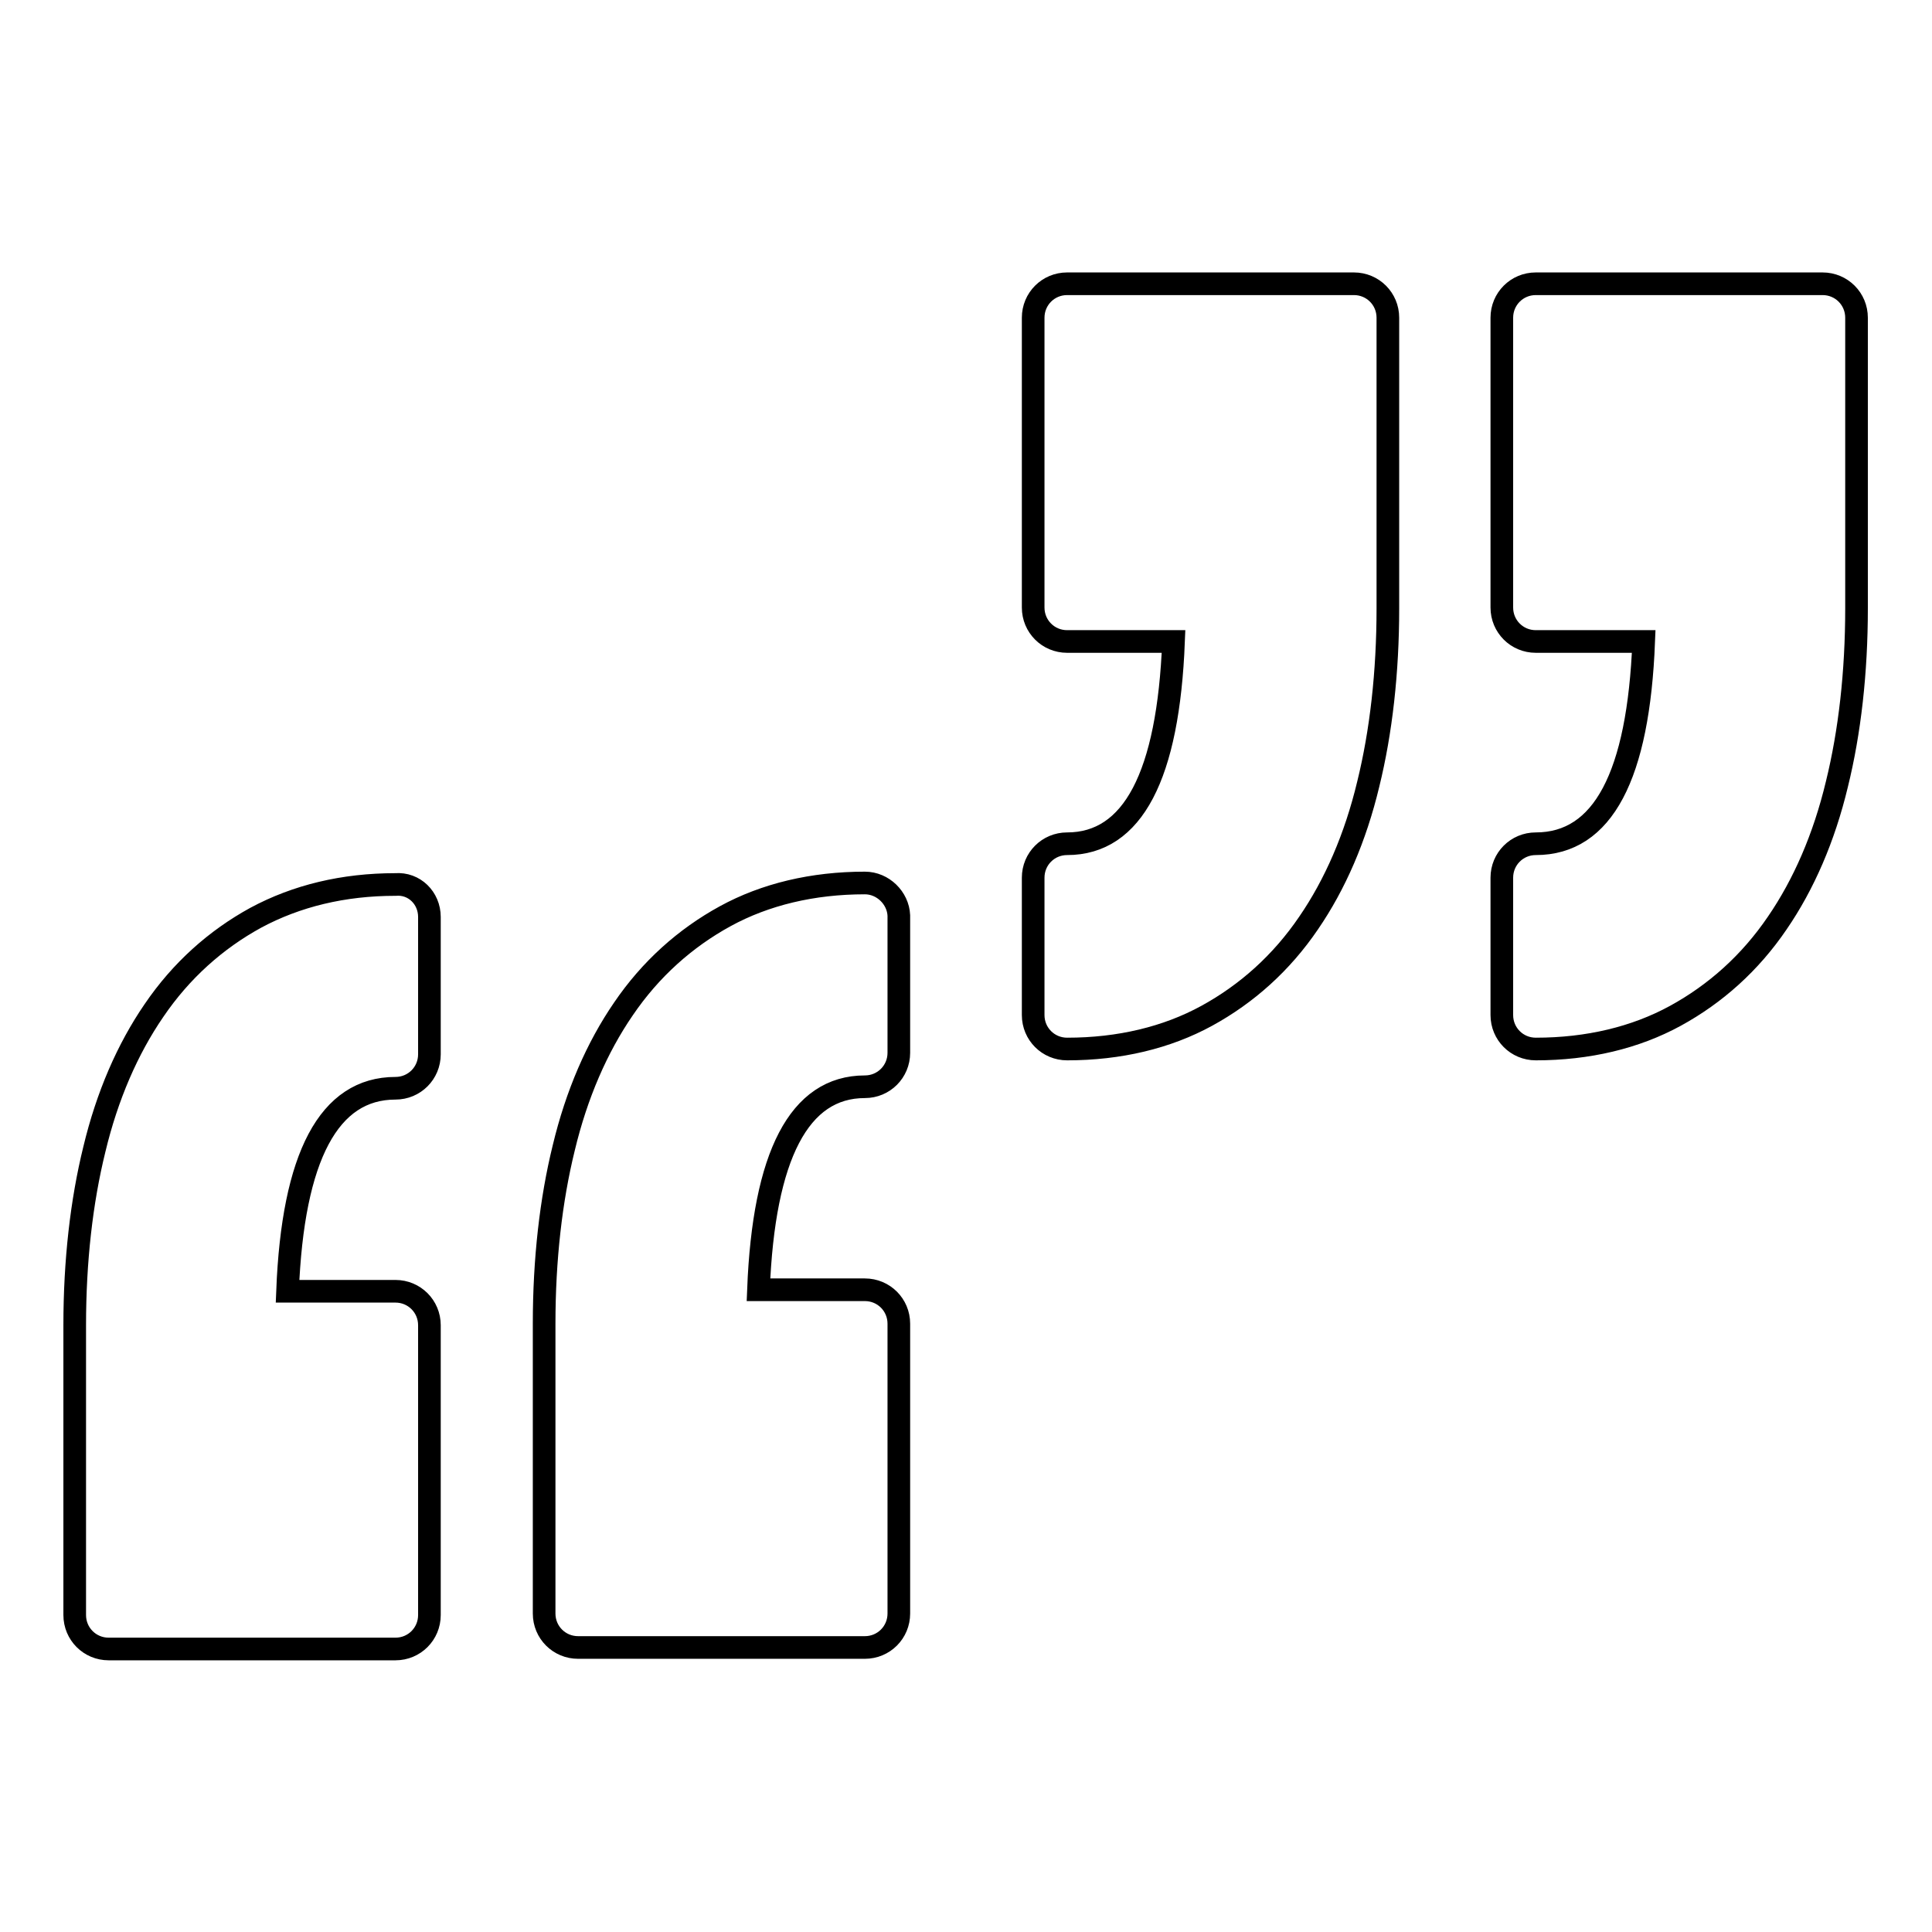
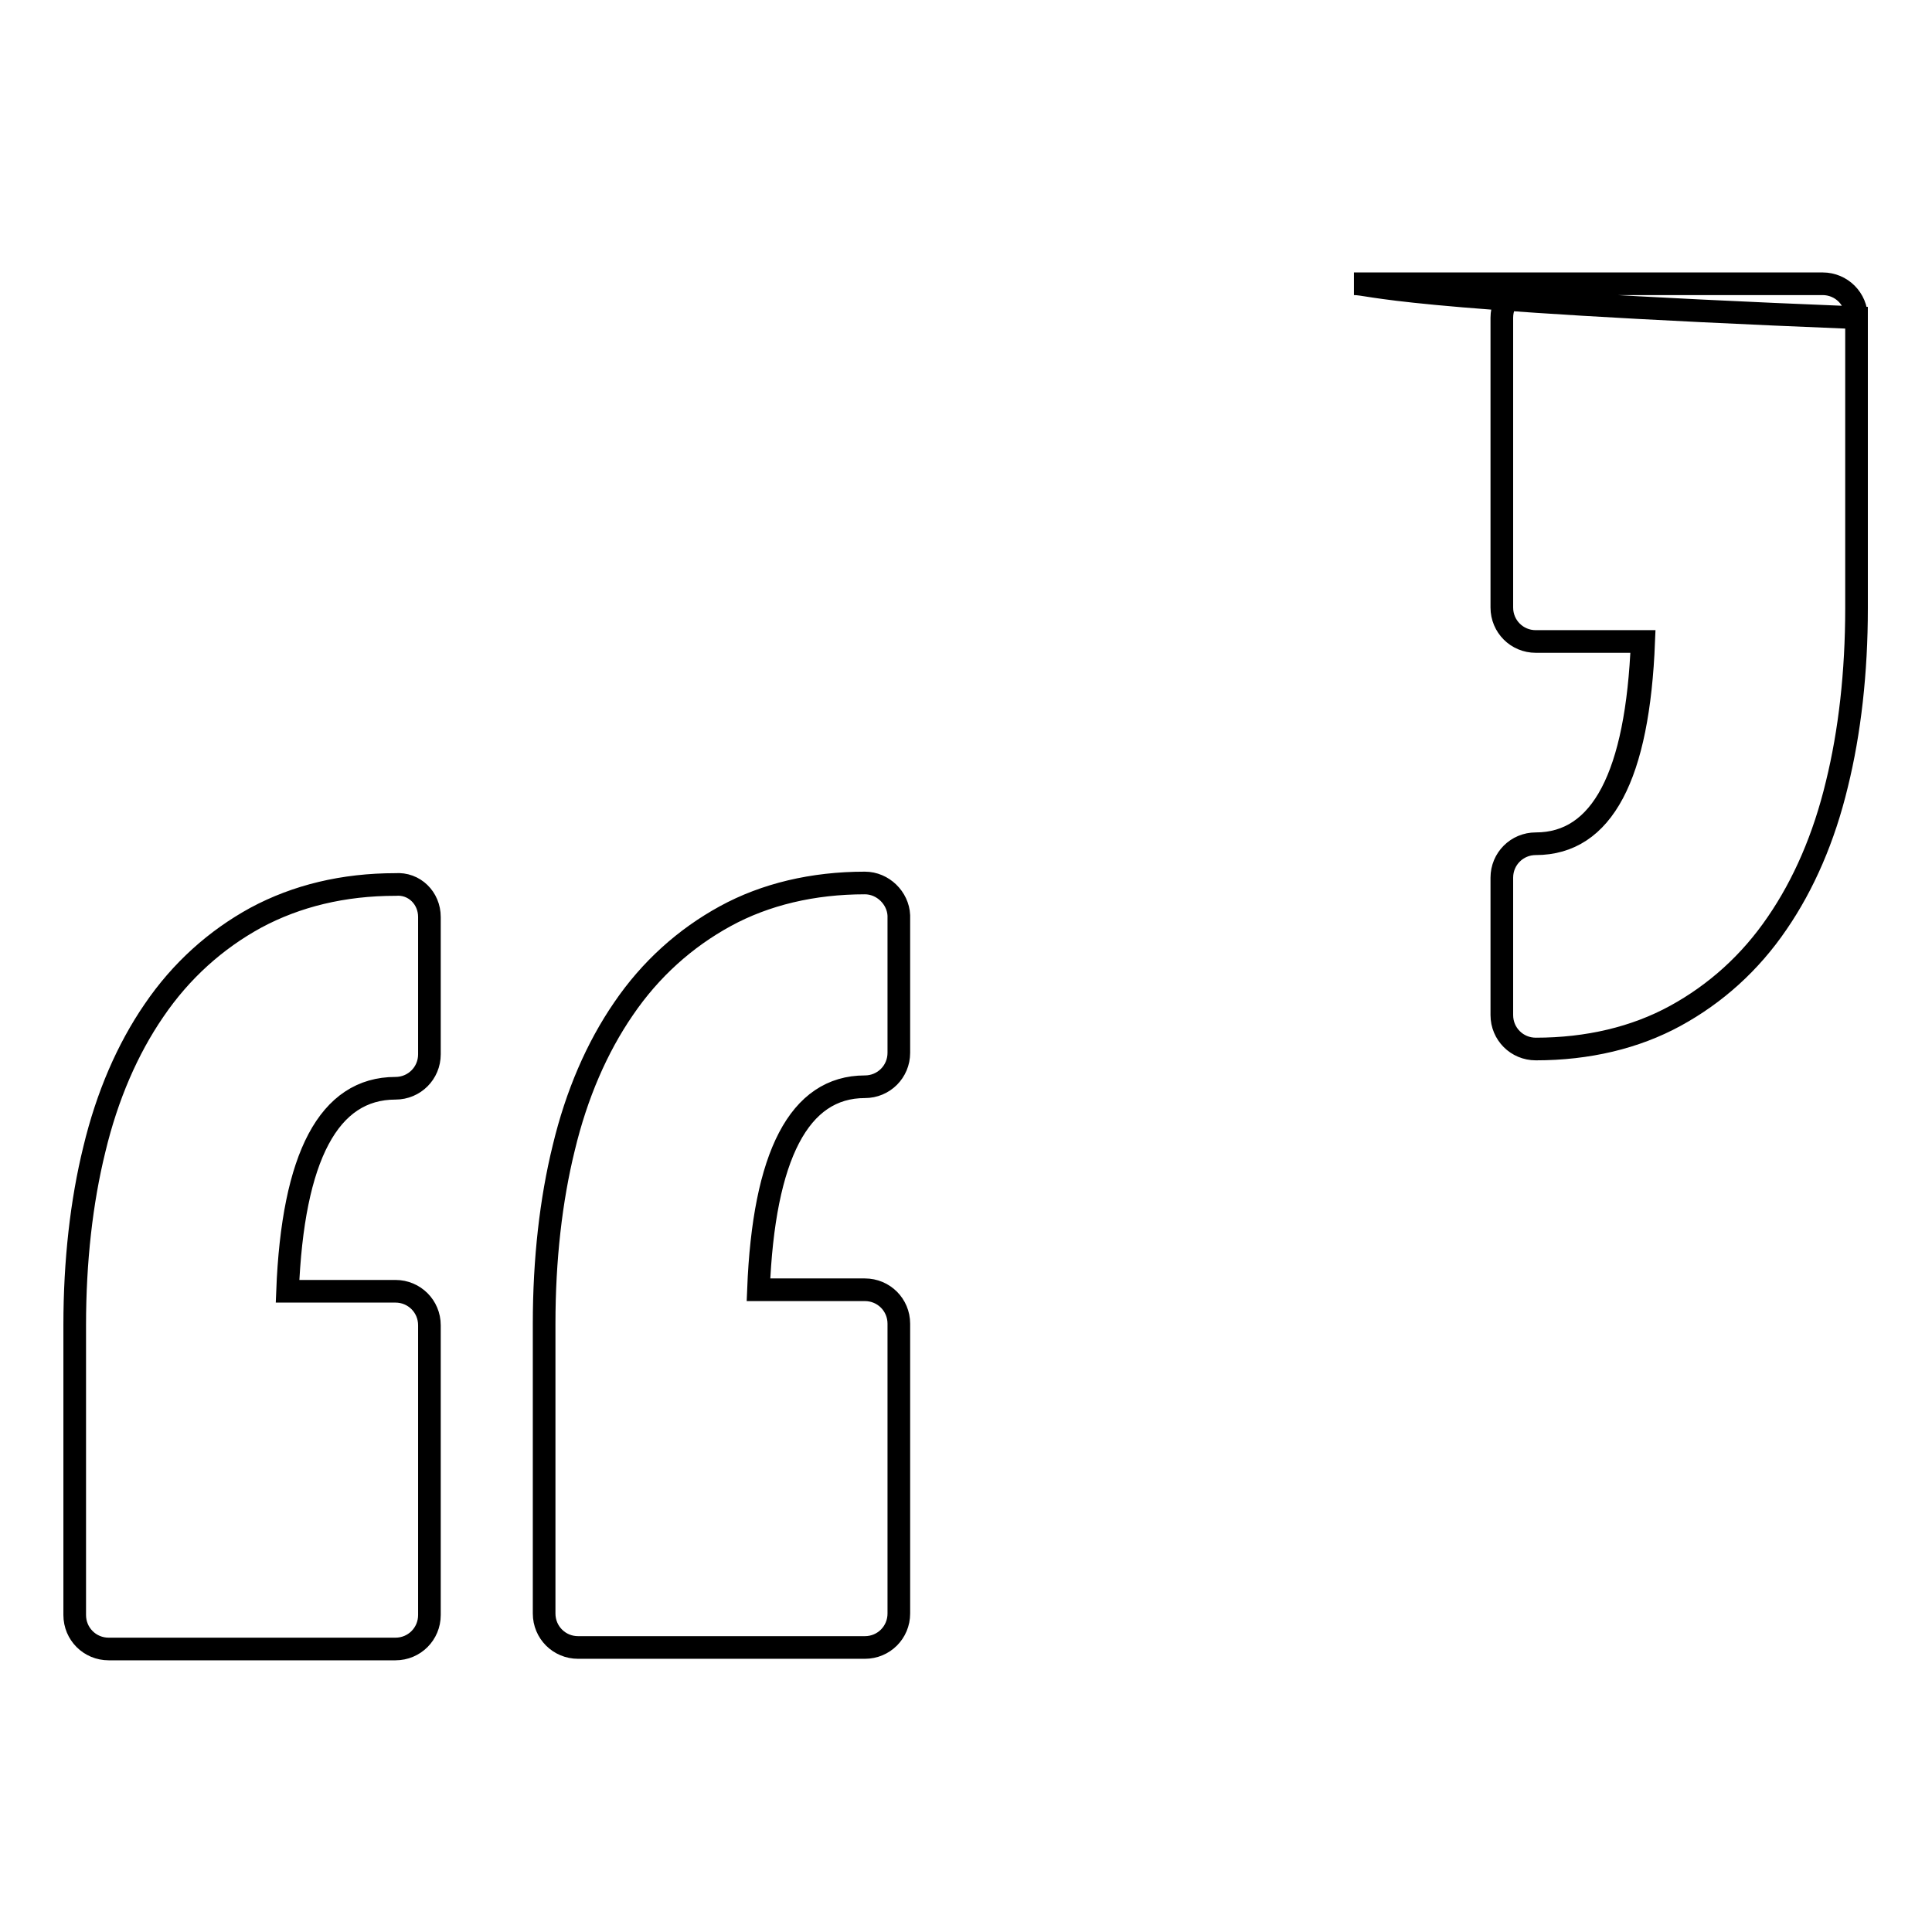
<svg xmlns="http://www.w3.org/2000/svg" version="1.1" x="0px" y="0px" viewBox="0 0 256 256" enable-background="new 0 0 256 256" xml:space="preserve">
  <g>
-     <path stroke-width="3" fill-opacity="0" stroke="#000000" d="M56.9,121.5v18.2c0,2.5-2,4.5-4.5,4.5c-8.8,0-13.6,9-14.3,26.9h14.3c2.5,0,4.5,2,4.5,4.5v38.4 c0,2.5-2,4.5-4.5,4.5h-38c-2.5,0-4.5-2-4.5-4.5v-38.4c0-8.5,0.9-16.4,2.6-23.3c1.7-7.1,4.4-13.3,7.9-18.4 c3.6-5.3,8.2-9.4,13.5-12.3c5.4-2.9,11.6-4.4,18.5-4.4C54.9,117,56.9,119,56.9,121.5z M114.6,117c-6.9,0-13.2,1.5-18.5,4.4 c-5.3,2.9-9.9,7-13.5,12.3c-3.5,5.1-6.2,11.3-7.9,18.4c-1.7,6.9-2.6,14.8-2.6,23.3v38.4c0,2.5,2,4.5,4.5,4.5h38 c2.5,0,4.5-2,4.5-4.5v-38.4c0-2.5-2-4.5-4.5-4.5h-14.1c0.7-17.8,5.4-26.9,14.1-26.9c2.5,0,4.5-2,4.5-4.5v-18.2 C119,119,117,117,114.6,117z M241.5,37.6h-38c-2.5,0-4.5,2-4.5,4.5v38.4c0,2.5,2,4.5,4.5,4.5h14.3c-0.7,17.8-5.4,26.8-14.3,26.8 c-2.5,0-4.5,2-4.5,4.5v18.2c0,2.5,2,4.5,4.5,4.5c6.9,0,13.2-1.5,18.5-4.4c5.3-2.9,9.9-7,13.5-12.3c3.5-5.1,6.2-11.3,7.9-18.4 c1.7-6.9,2.6-14.8,2.6-23.3V42.1C246,39.6,244,37.6,241.5,37.6z M179.4,37.6h-38c-2.5,0-4.5,2-4.5,4.5v38.4c0,2.5,2,4.5,4.5,4.5 h14.1c-0.7,17.8-5.4,26.8-14.1,26.8c-2.5,0-4.5,2-4.5,4.5v18.2c0,2.5,2,4.5,4.5,4.5c6.9,0,13.2-1.5,18.5-4.4 c5.3-2.9,9.9-7,13.5-12.3c3.5-5.1,6.2-11.3,7.9-18.4c1.7-6.9,2.6-14.8,2.6-23.3V42.1C183.9,39.6,181.9,37.6,179.4,37.6z" />
+     <path stroke-width="3" fill-opacity="0" stroke="#000000" d="M56.9,121.5v18.2c0,2.5-2,4.5-4.5,4.5c-8.8,0-13.6,9-14.3,26.9h14.3c2.5,0,4.5,2,4.5,4.5v38.4 c0,2.5-2,4.5-4.5,4.5h-38c-2.5,0-4.5-2-4.5-4.5v-38.4c0-8.5,0.9-16.4,2.6-23.3c1.7-7.1,4.4-13.3,7.9-18.4 c3.6-5.3,8.2-9.4,13.5-12.3c5.4-2.9,11.6-4.4,18.5-4.4C54.9,117,56.9,119,56.9,121.5z M114.6,117c-6.9,0-13.2,1.5-18.5,4.4 c-5.3,2.9-9.9,7-13.5,12.3c-3.5,5.1-6.2,11.3-7.9,18.4c-1.7,6.9-2.6,14.8-2.6,23.3v38.4c0,2.5,2,4.5,4.5,4.5h38 c2.5,0,4.5-2,4.5-4.5v-38.4c0-2.5-2-4.5-4.5-4.5h-14.1c0.7-17.8,5.4-26.9,14.1-26.9c2.5,0,4.5-2,4.5-4.5v-18.2 C119,119,117,117,114.6,117z M241.5,37.6h-38c-2.5,0-4.5,2-4.5,4.5v38.4c0,2.5,2,4.5,4.5,4.5h14.3c-0.7,17.8-5.4,26.8-14.3,26.8 c-2.5,0-4.5,2-4.5,4.5v18.2c0,2.5,2,4.5,4.5,4.5c6.9,0,13.2-1.5,18.5-4.4c5.3-2.9,9.9-7,13.5-12.3c3.5-5.1,6.2-11.3,7.9-18.4 c1.7-6.9,2.6-14.8,2.6-23.3V42.1C246,39.6,244,37.6,241.5,37.6z h-38c-2.5,0-4.5,2-4.5,4.5v38.4c0,2.5,2,4.5,4.5,4.5 h14.1c-0.7,17.8-5.4,26.8-14.1,26.8c-2.5,0-4.5,2-4.5,4.5v18.2c0,2.5,2,4.5,4.5,4.5c6.9,0,13.2-1.5,18.5-4.4 c5.3-2.9,9.9-7,13.5-12.3c3.5-5.1,6.2-11.3,7.9-18.4c1.7-6.9,2.6-14.8,2.6-23.3V42.1C183.9,39.6,181.9,37.6,179.4,37.6z" />
  </g>
</svg>